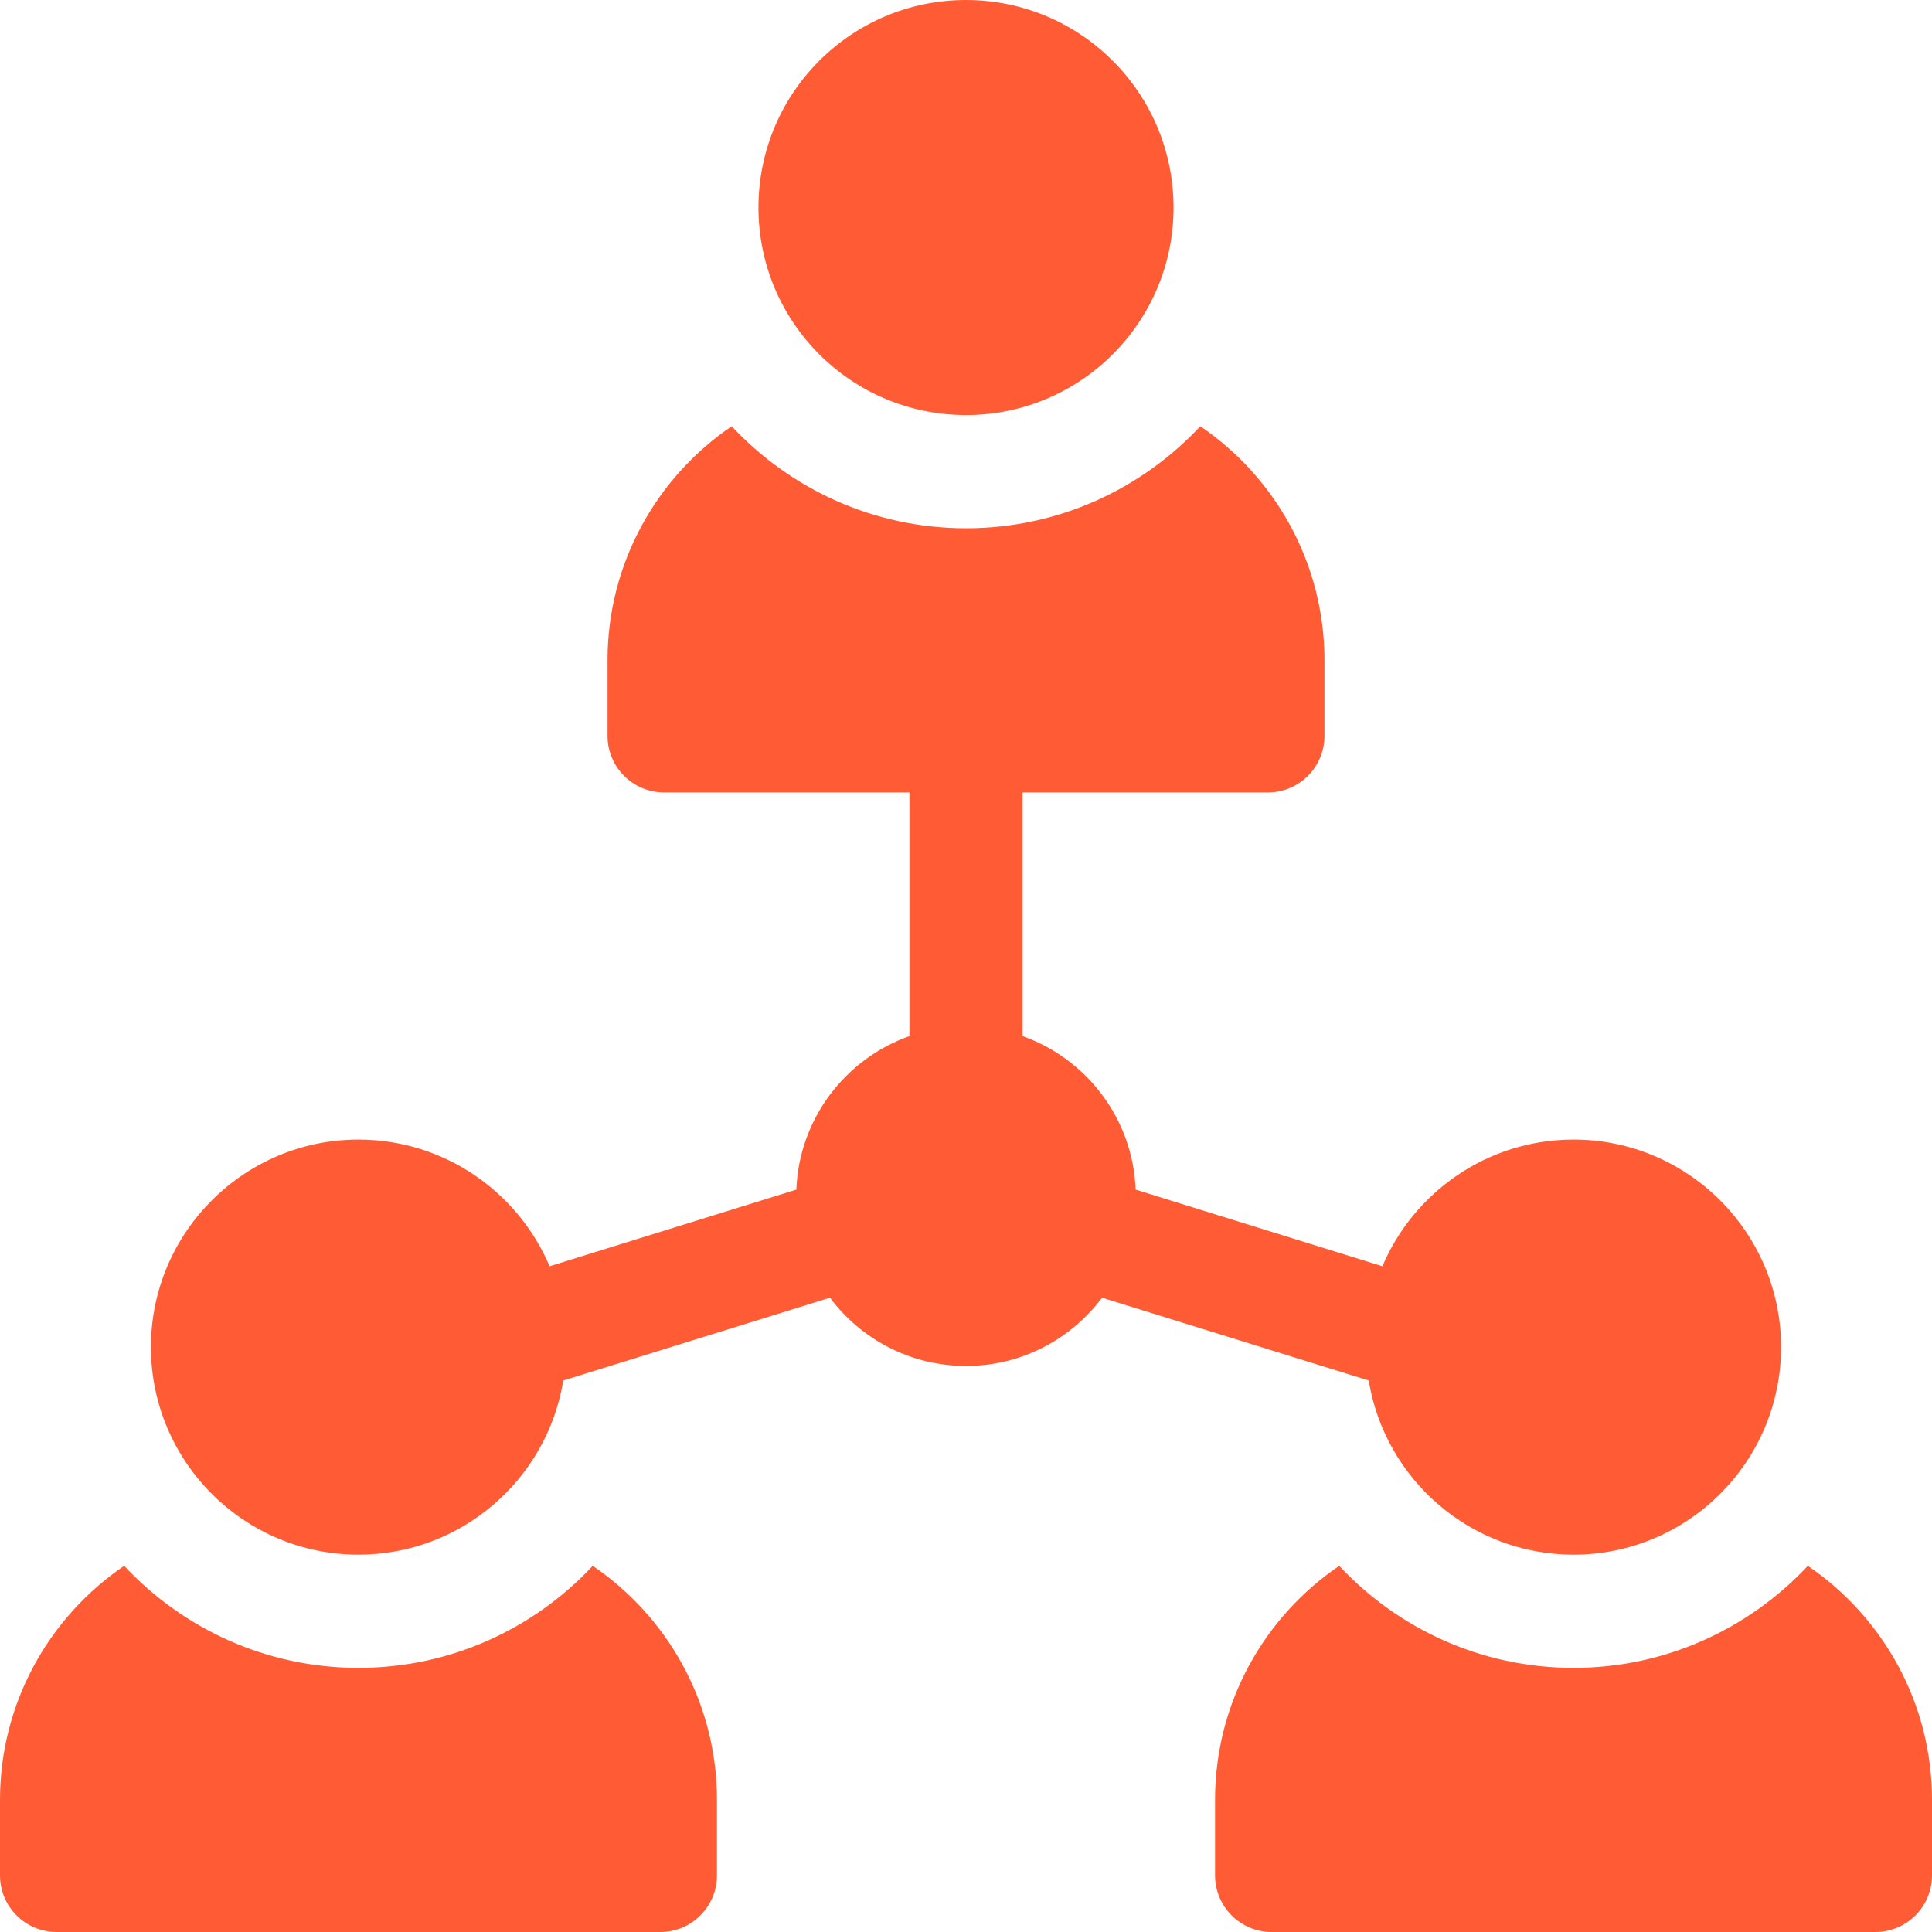
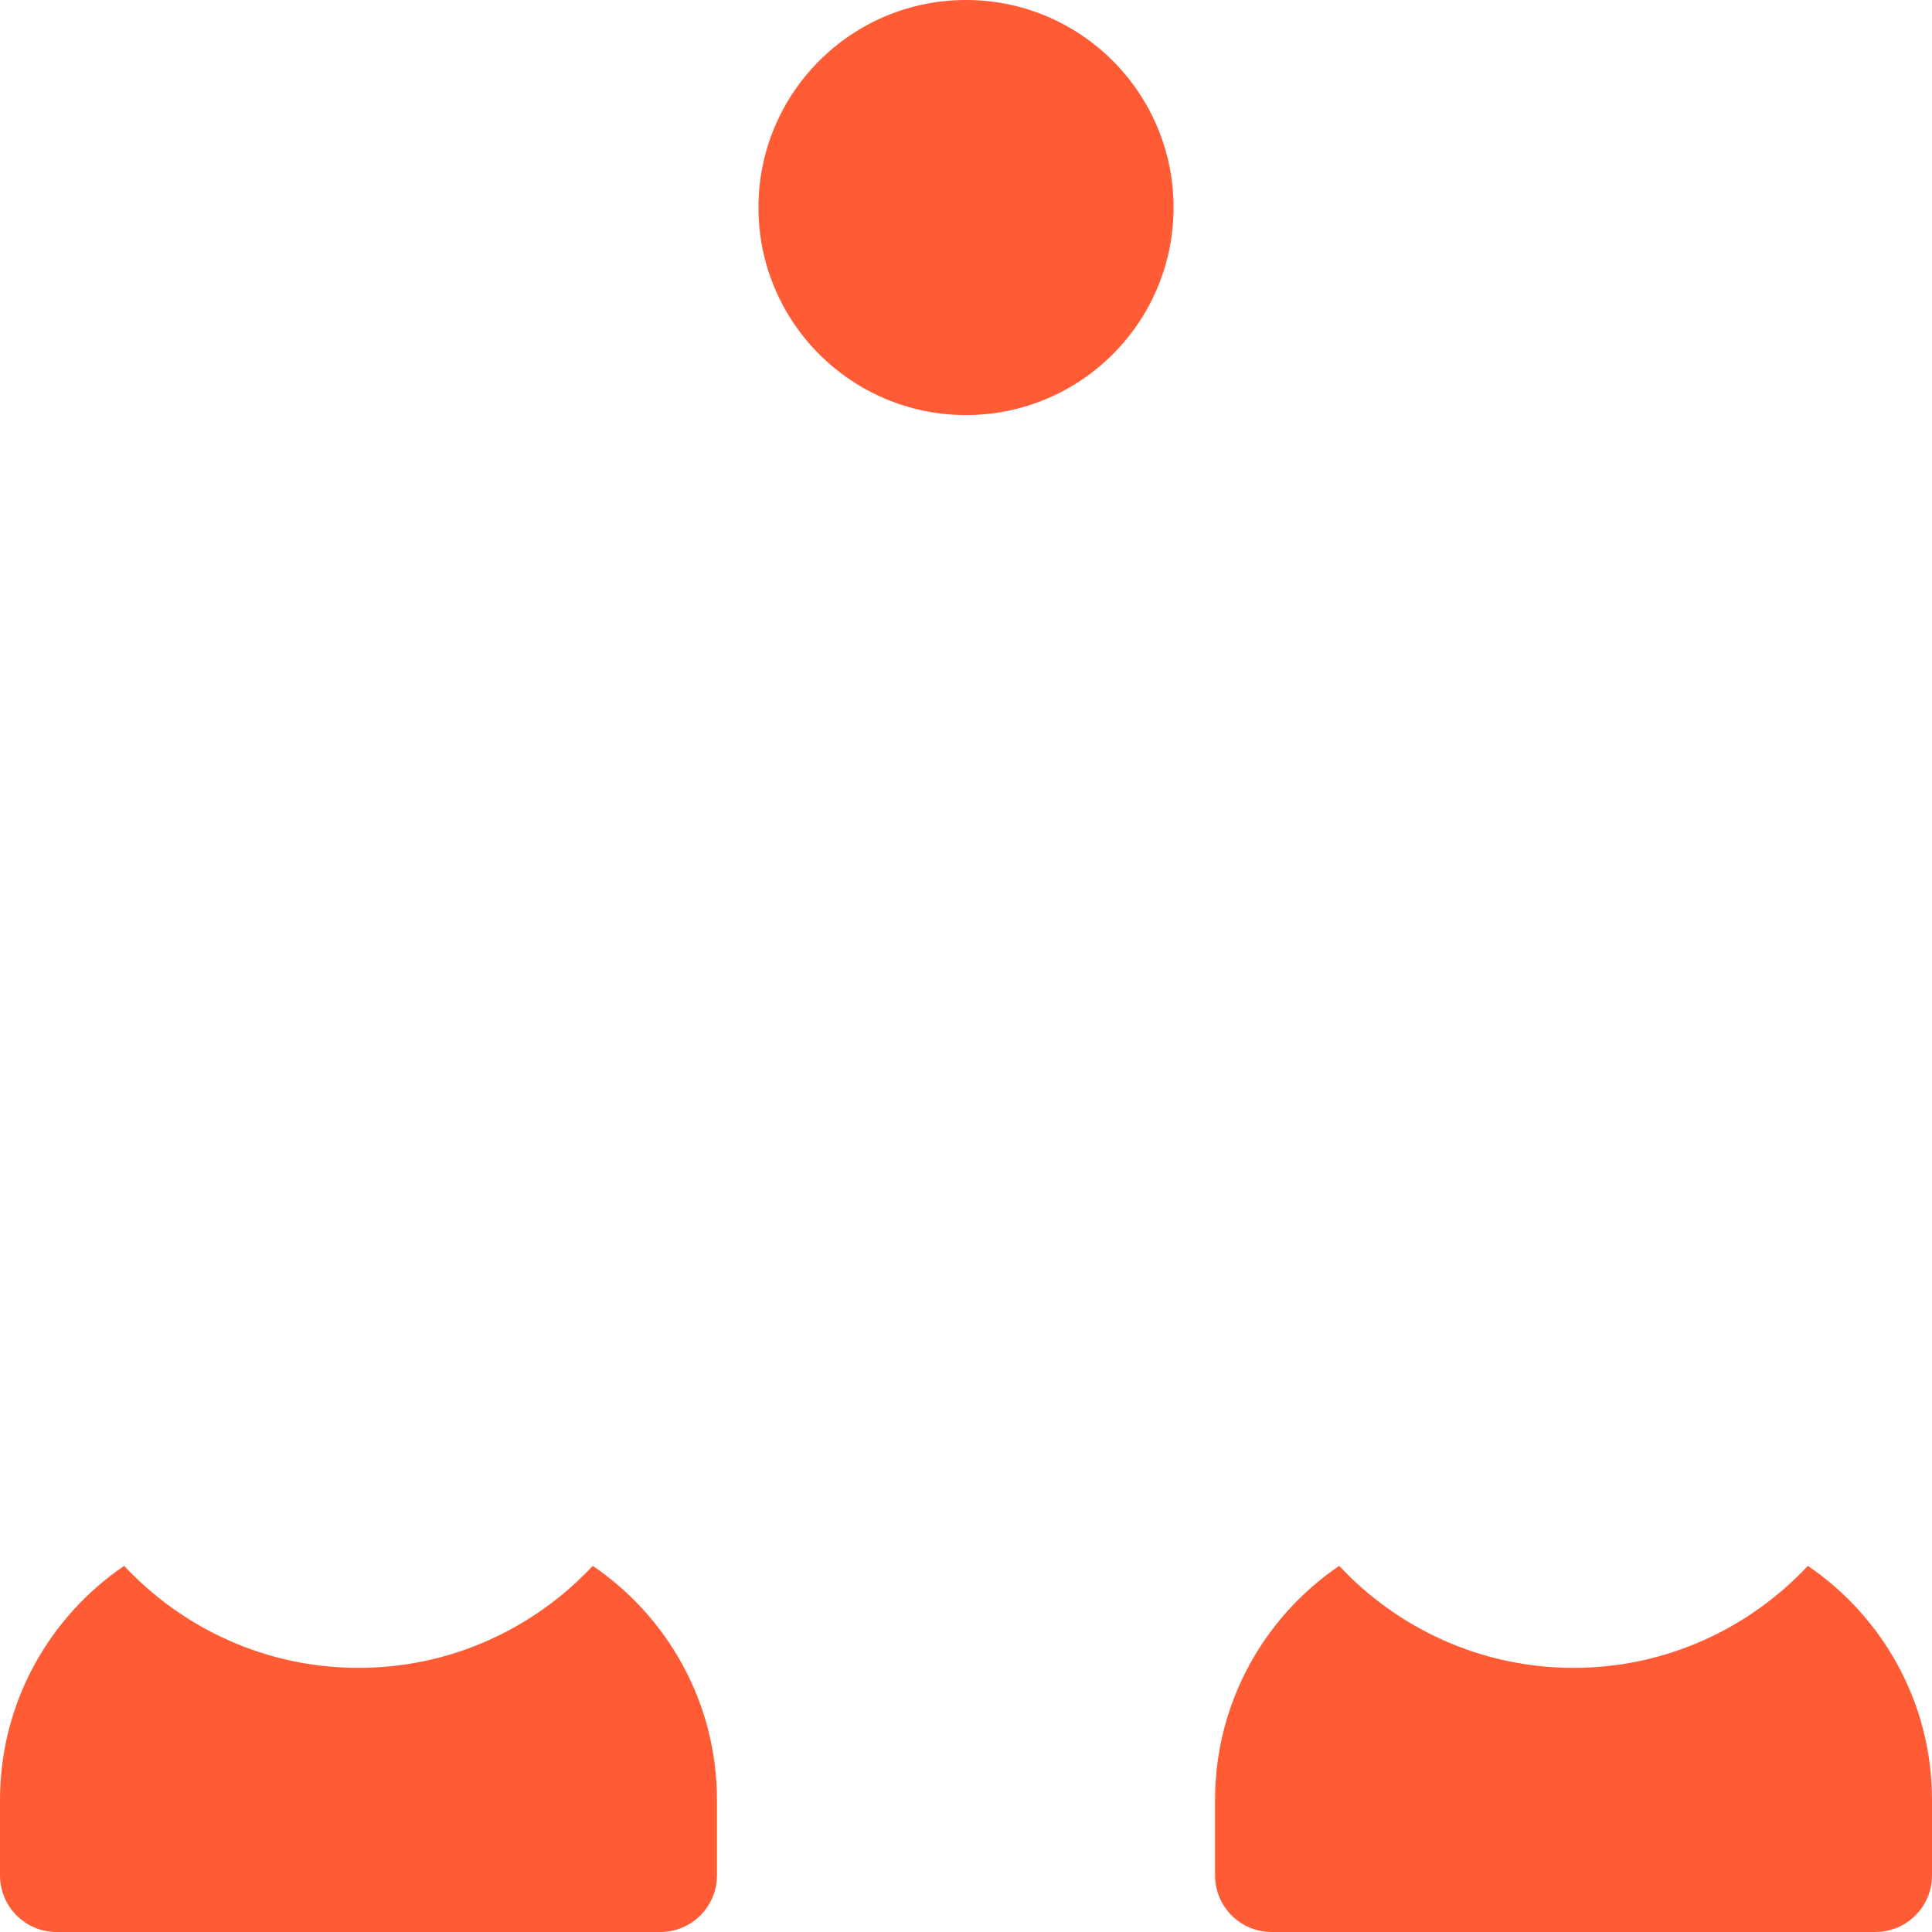
<svg xmlns="http://www.w3.org/2000/svg" width="42" height="42" viewBox="0 0 42 42" fill="none">
  <path d="M21 9.023C23.492 9.023 25.512 7.003 25.512 4.512C25.512 2.02 23.492 0 21 0C18.508 0 16.488 2.02 16.488 4.512C16.488 7.003 18.508 9.023 21 9.023Z" fill="#FF5C35" />
  <path d="M12.886 34.04C11.613 35.403 9.801 36.258 7.793 36.258C5.785 36.258 3.973 35.403 2.699 34.04C1.071 35.148 0 37.015 0 39.129V40.77C0 41.449 0.551 42 1.23 42H14.355C15.035 42 15.586 41.449 15.586 40.77V39.129C15.586 37.015 14.514 35.148 12.886 34.04Z" fill="#FF5C35" />
  <path d="M39.301 34.04C38.027 35.403 36.215 36.258 34.207 36.258C32.199 36.258 30.387 35.403 29.113 34.04C27.485 35.148 26.414 37.015 26.414 39.129V40.77C26.414 41.449 26.965 42 27.645 42H40.77C41.449 42 42 41.449 42 40.77V39.129C42 37.015 40.929 35.148 39.301 34.04Z" fill="#FF5C35" />
-   <path d="M29.755 30.011C30.103 32.155 31.966 33.797 34.207 33.797C36.695 33.797 38.719 31.773 38.719 29.285C38.719 26.797 36.695 24.773 34.207 24.773C32.343 24.773 30.739 25.91 30.052 27.527L24.688 25.861C24.629 24.319 23.62 23.017 22.23 22.524V17.227H27.562C28.242 17.227 28.793 16.676 28.793 15.996V14.355C28.793 12.242 27.722 10.374 26.094 9.266C24.82 10.63 23.009 11.484 21 11.484C18.991 11.484 17.18 10.63 15.906 9.266C14.278 10.374 13.207 12.242 13.207 14.355V15.996C13.207 16.676 13.758 17.227 14.438 17.227H19.77V22.524C18.38 23.017 17.371 24.319 17.312 25.861L11.948 27.527C11.261 25.91 9.657 24.773 7.793 24.773C5.305 24.773 3.281 26.797 3.281 29.285C3.281 31.773 5.305 33.797 7.793 33.797C10.034 33.797 11.897 32.155 12.245 30.011L18.043 28.211C18.716 29.111 19.791 29.695 21 29.695C22.209 29.695 23.284 29.111 23.957 28.211L29.755 30.011Z" fill="#FF5C35" />
</svg>